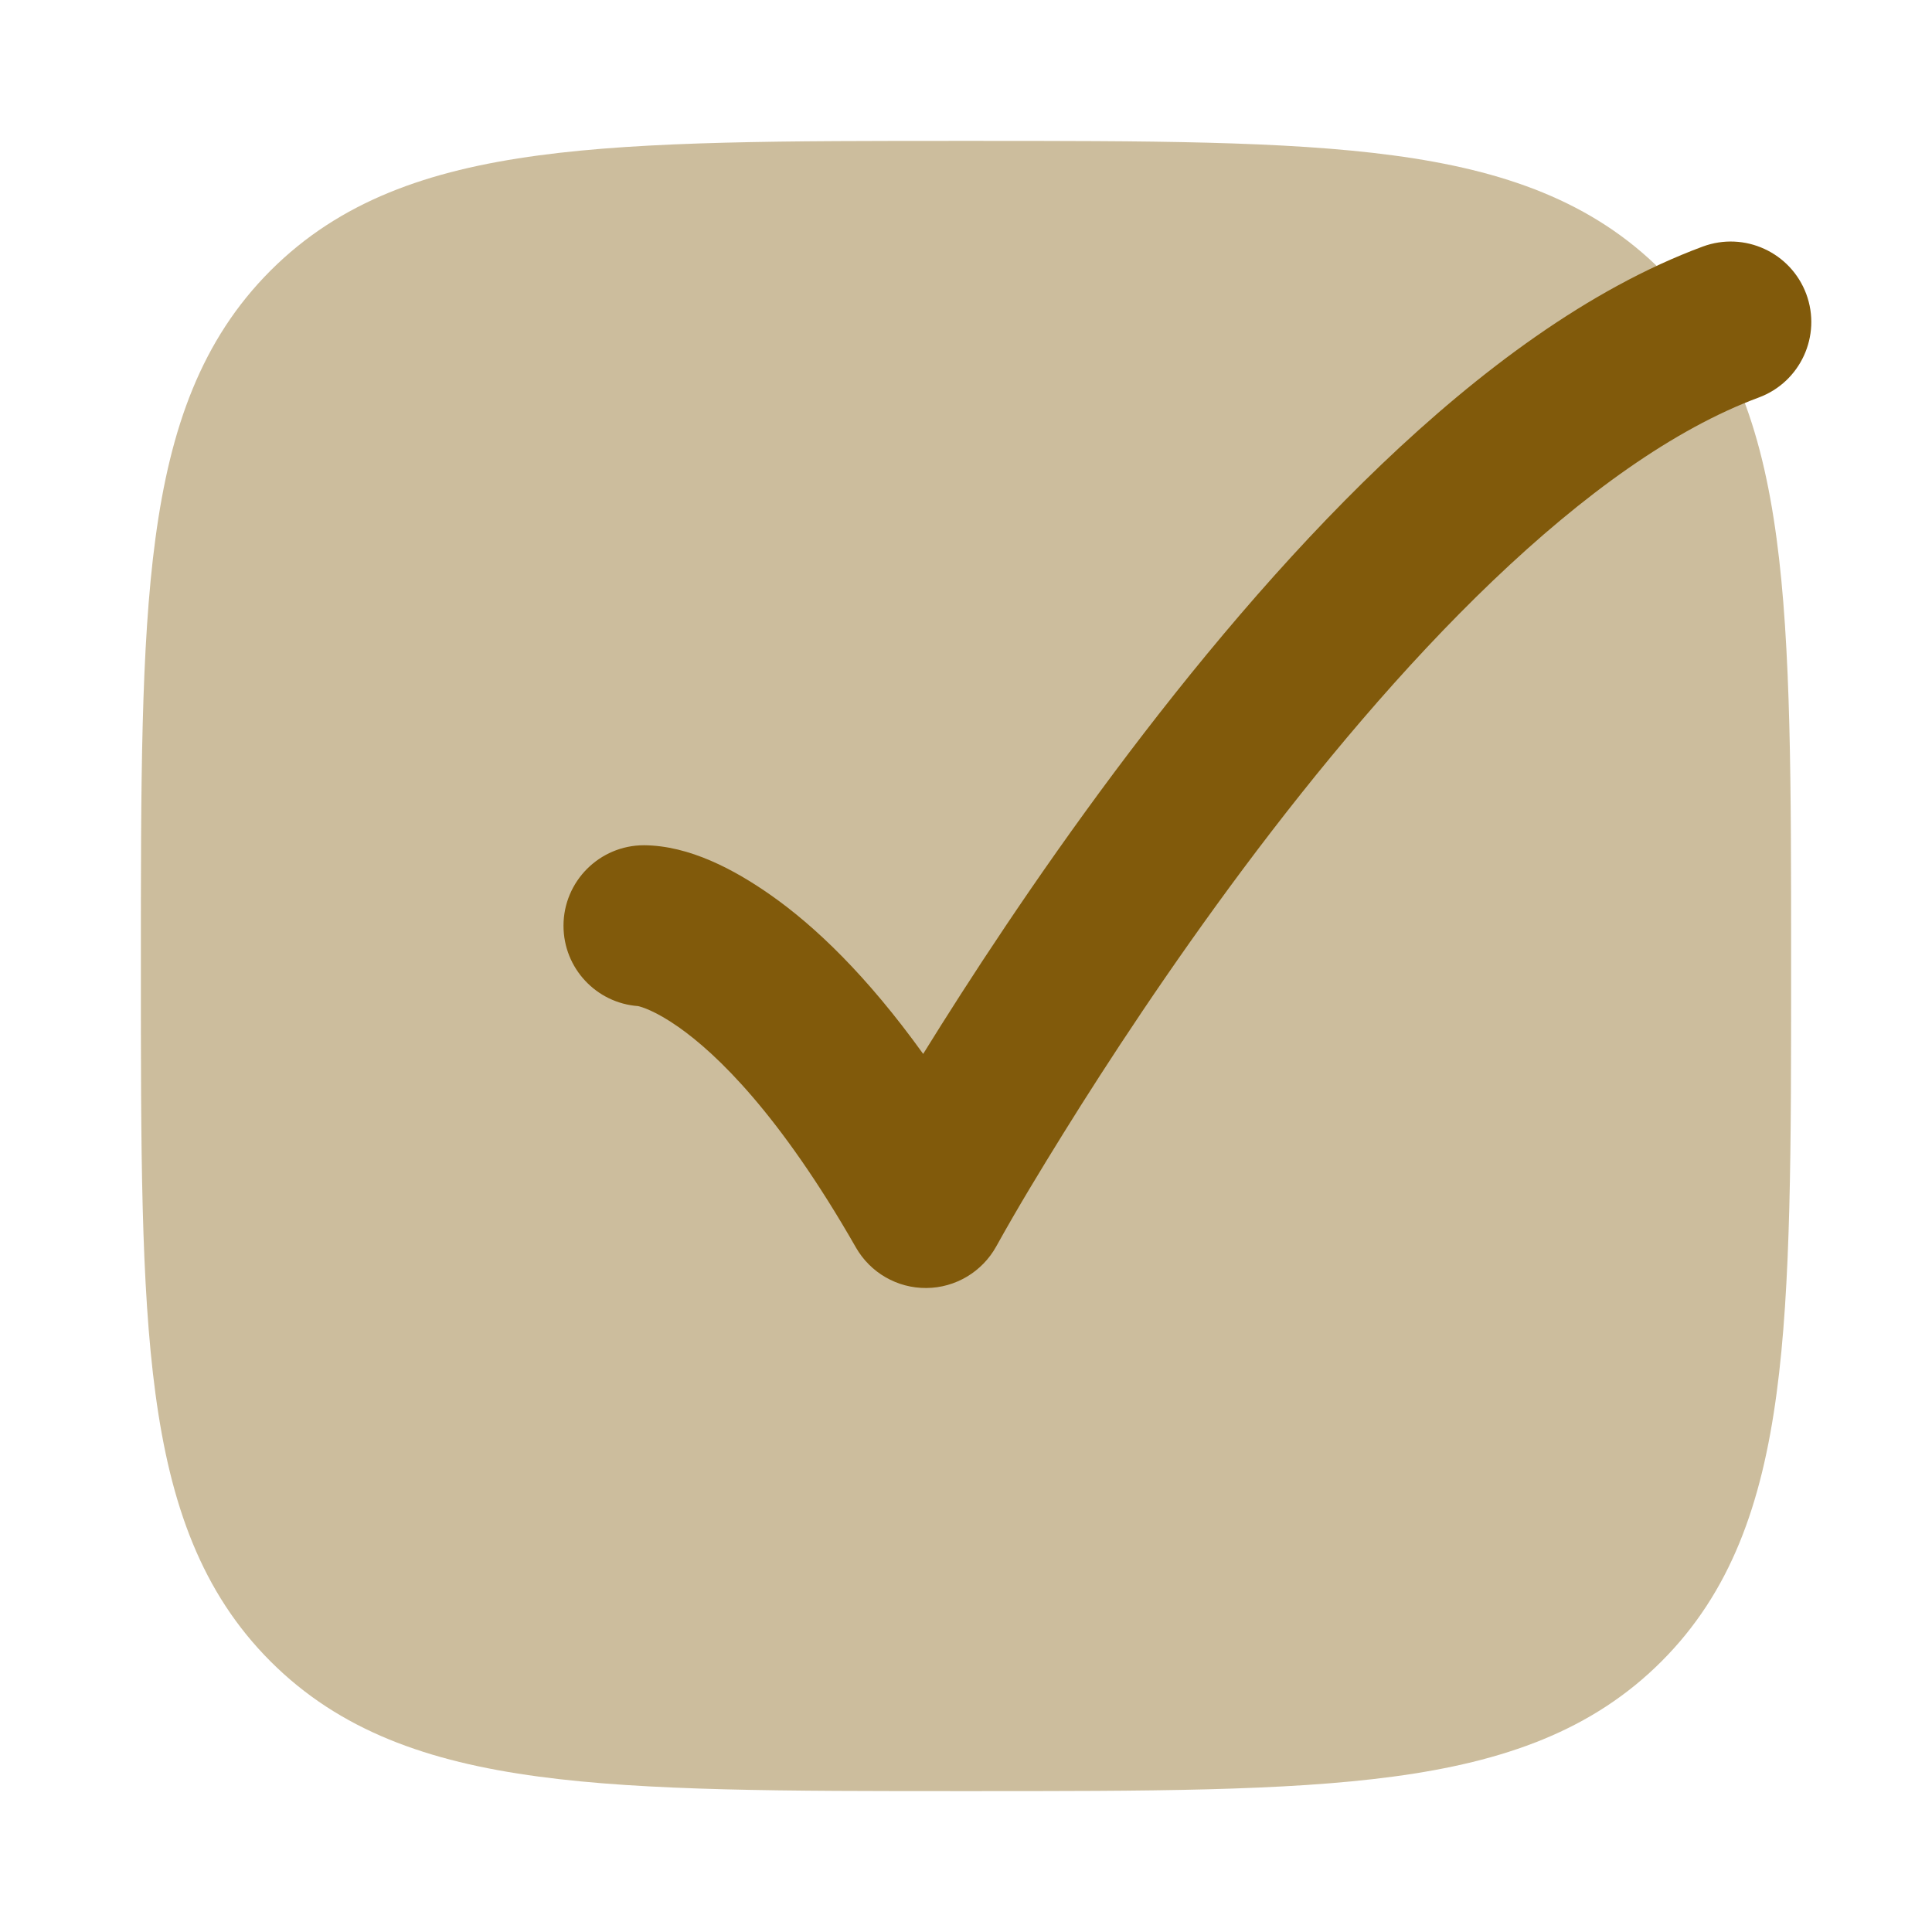
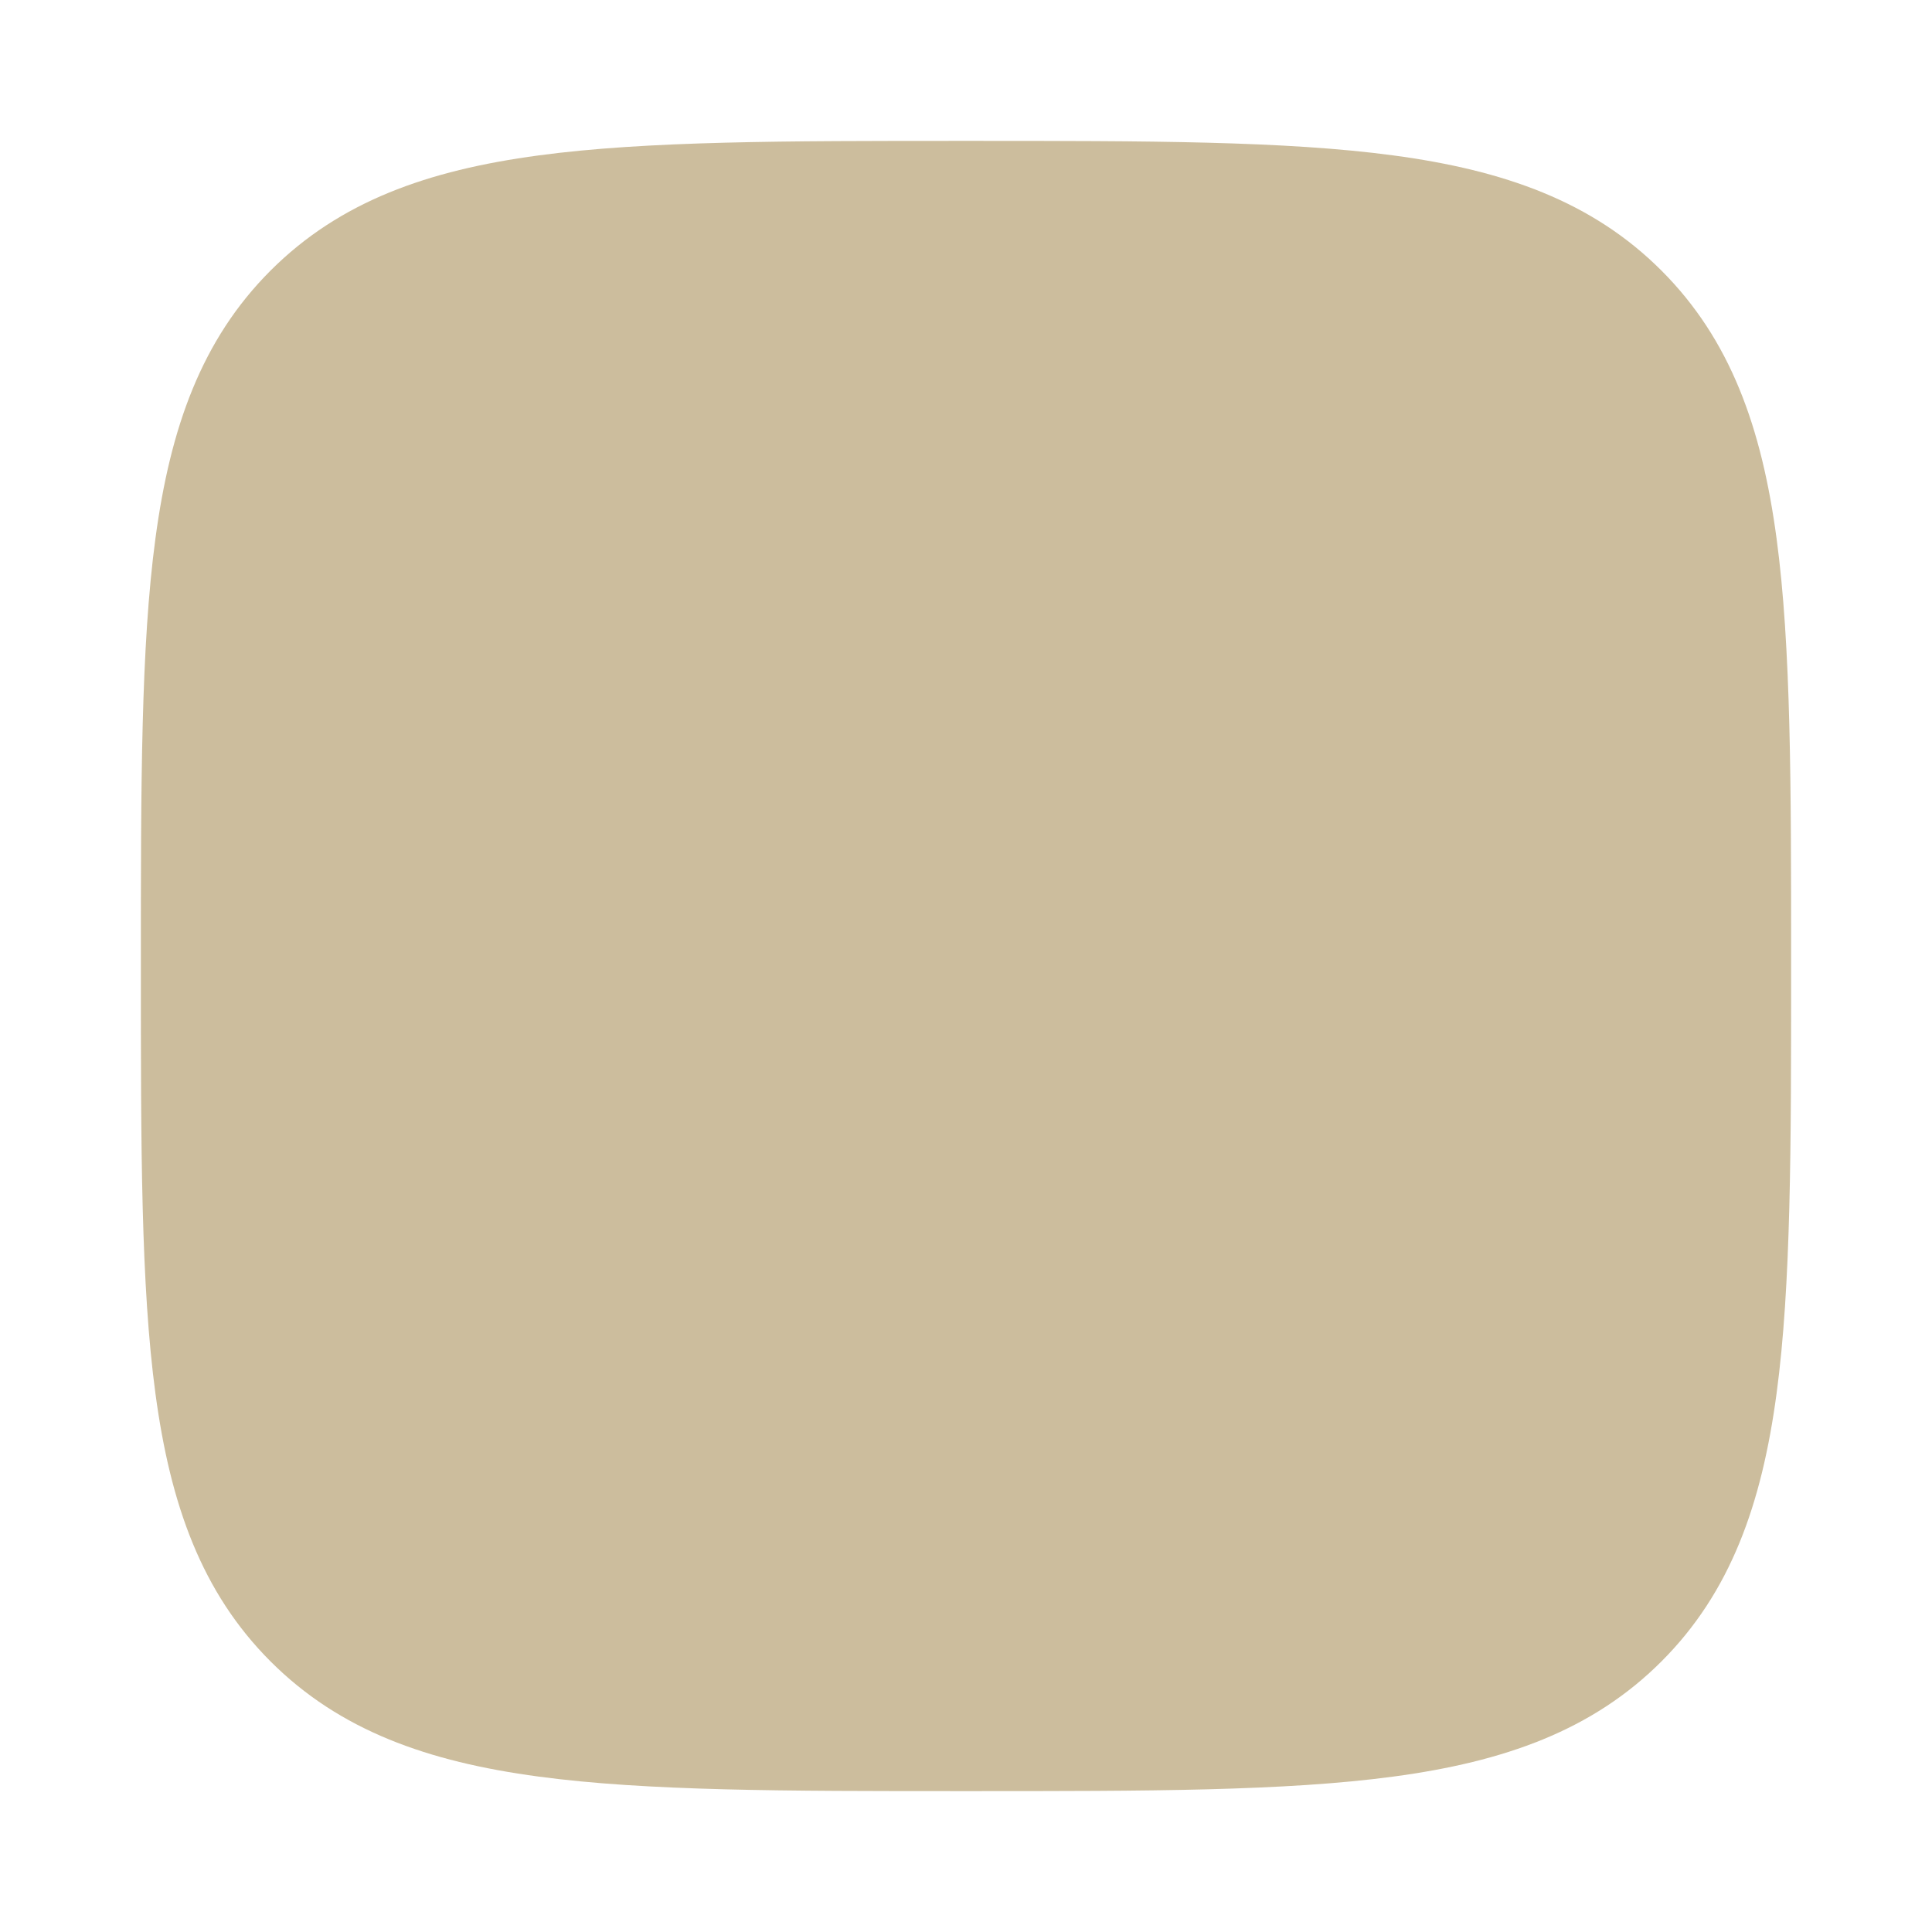
<svg xmlns="http://www.w3.org/2000/svg" fill="none" viewBox="0 0 24 24" height="24" width="24">
  <path fill="#815A0B" d="M12.057 1.75H12.057H11.943H11.943C9.752 1.75 8.031 1.75 6.688 1.931C5.311 2.116 4.219 2.503 3.361 3.361C2.503 4.219 2.116 5.311 1.931 6.688C1.75 8.031 1.75 9.752 1.75 11.943V11.943V12.057V12.057C1.75 14.248 1.75 15.969 1.931 17.312C2.116 18.689 2.503 19.781 3.361 20.639C4.219 21.497 5.311 21.884 6.688 22.069C8.031 22.25 9.752 22.25 11.943 22.25H12.057C14.248 22.25 15.969 22.25 17.312 22.069C18.689 21.884 19.781 21.497 20.639 20.639C21.497 19.781 21.884 18.689 22.069 17.312C22.25 15.969 22.25 14.248 22.25 12.057V11.943C22.25 9.752 22.25 8.031 22.069 6.688C21.884 5.311 21.497 4.219 20.639 3.361C19.781 2.503 18.689 2.116 17.312 1.931C15.969 1.75 14.248 1.75 12.057 1.75Z" opacity="0.4" />
-   <path fill="#815A0B" d="M22.438 3.652C22.63 4.17 22.366 4.746 21.848 4.938C20.796 5.328 19.669 6.14 18.544 7.215C17.429 8.281 16.37 9.552 15.448 10.786C14.529 12.018 13.758 13.196 13.217 14.067C12.928 14.533 12.642 15.003 12.376 15.483C12.201 15.799 11.869 15.998 11.507 16C11.146 16.003 10.811 15.81 10.632 15.496C9.683 13.835 8.898 13.087 8.427 12.757C8.137 12.554 7.966 12.507 7.926 12.498C7.408 12.46 7 12.028 7 11.5C7 10.948 7.448 10.5 8 10.5C8.566 10.504 9.123 10.803 9.573 11.118C10.123 11.504 10.767 12.117 11.468 13.092C12.032 12.18 12.854 10.918 13.846 9.589C14.807 8.303 15.939 6.938 17.162 5.769C18.375 4.611 19.733 3.589 21.152 3.063C21.67 2.871 22.245 3.135 22.438 3.652Z" />
</svg>